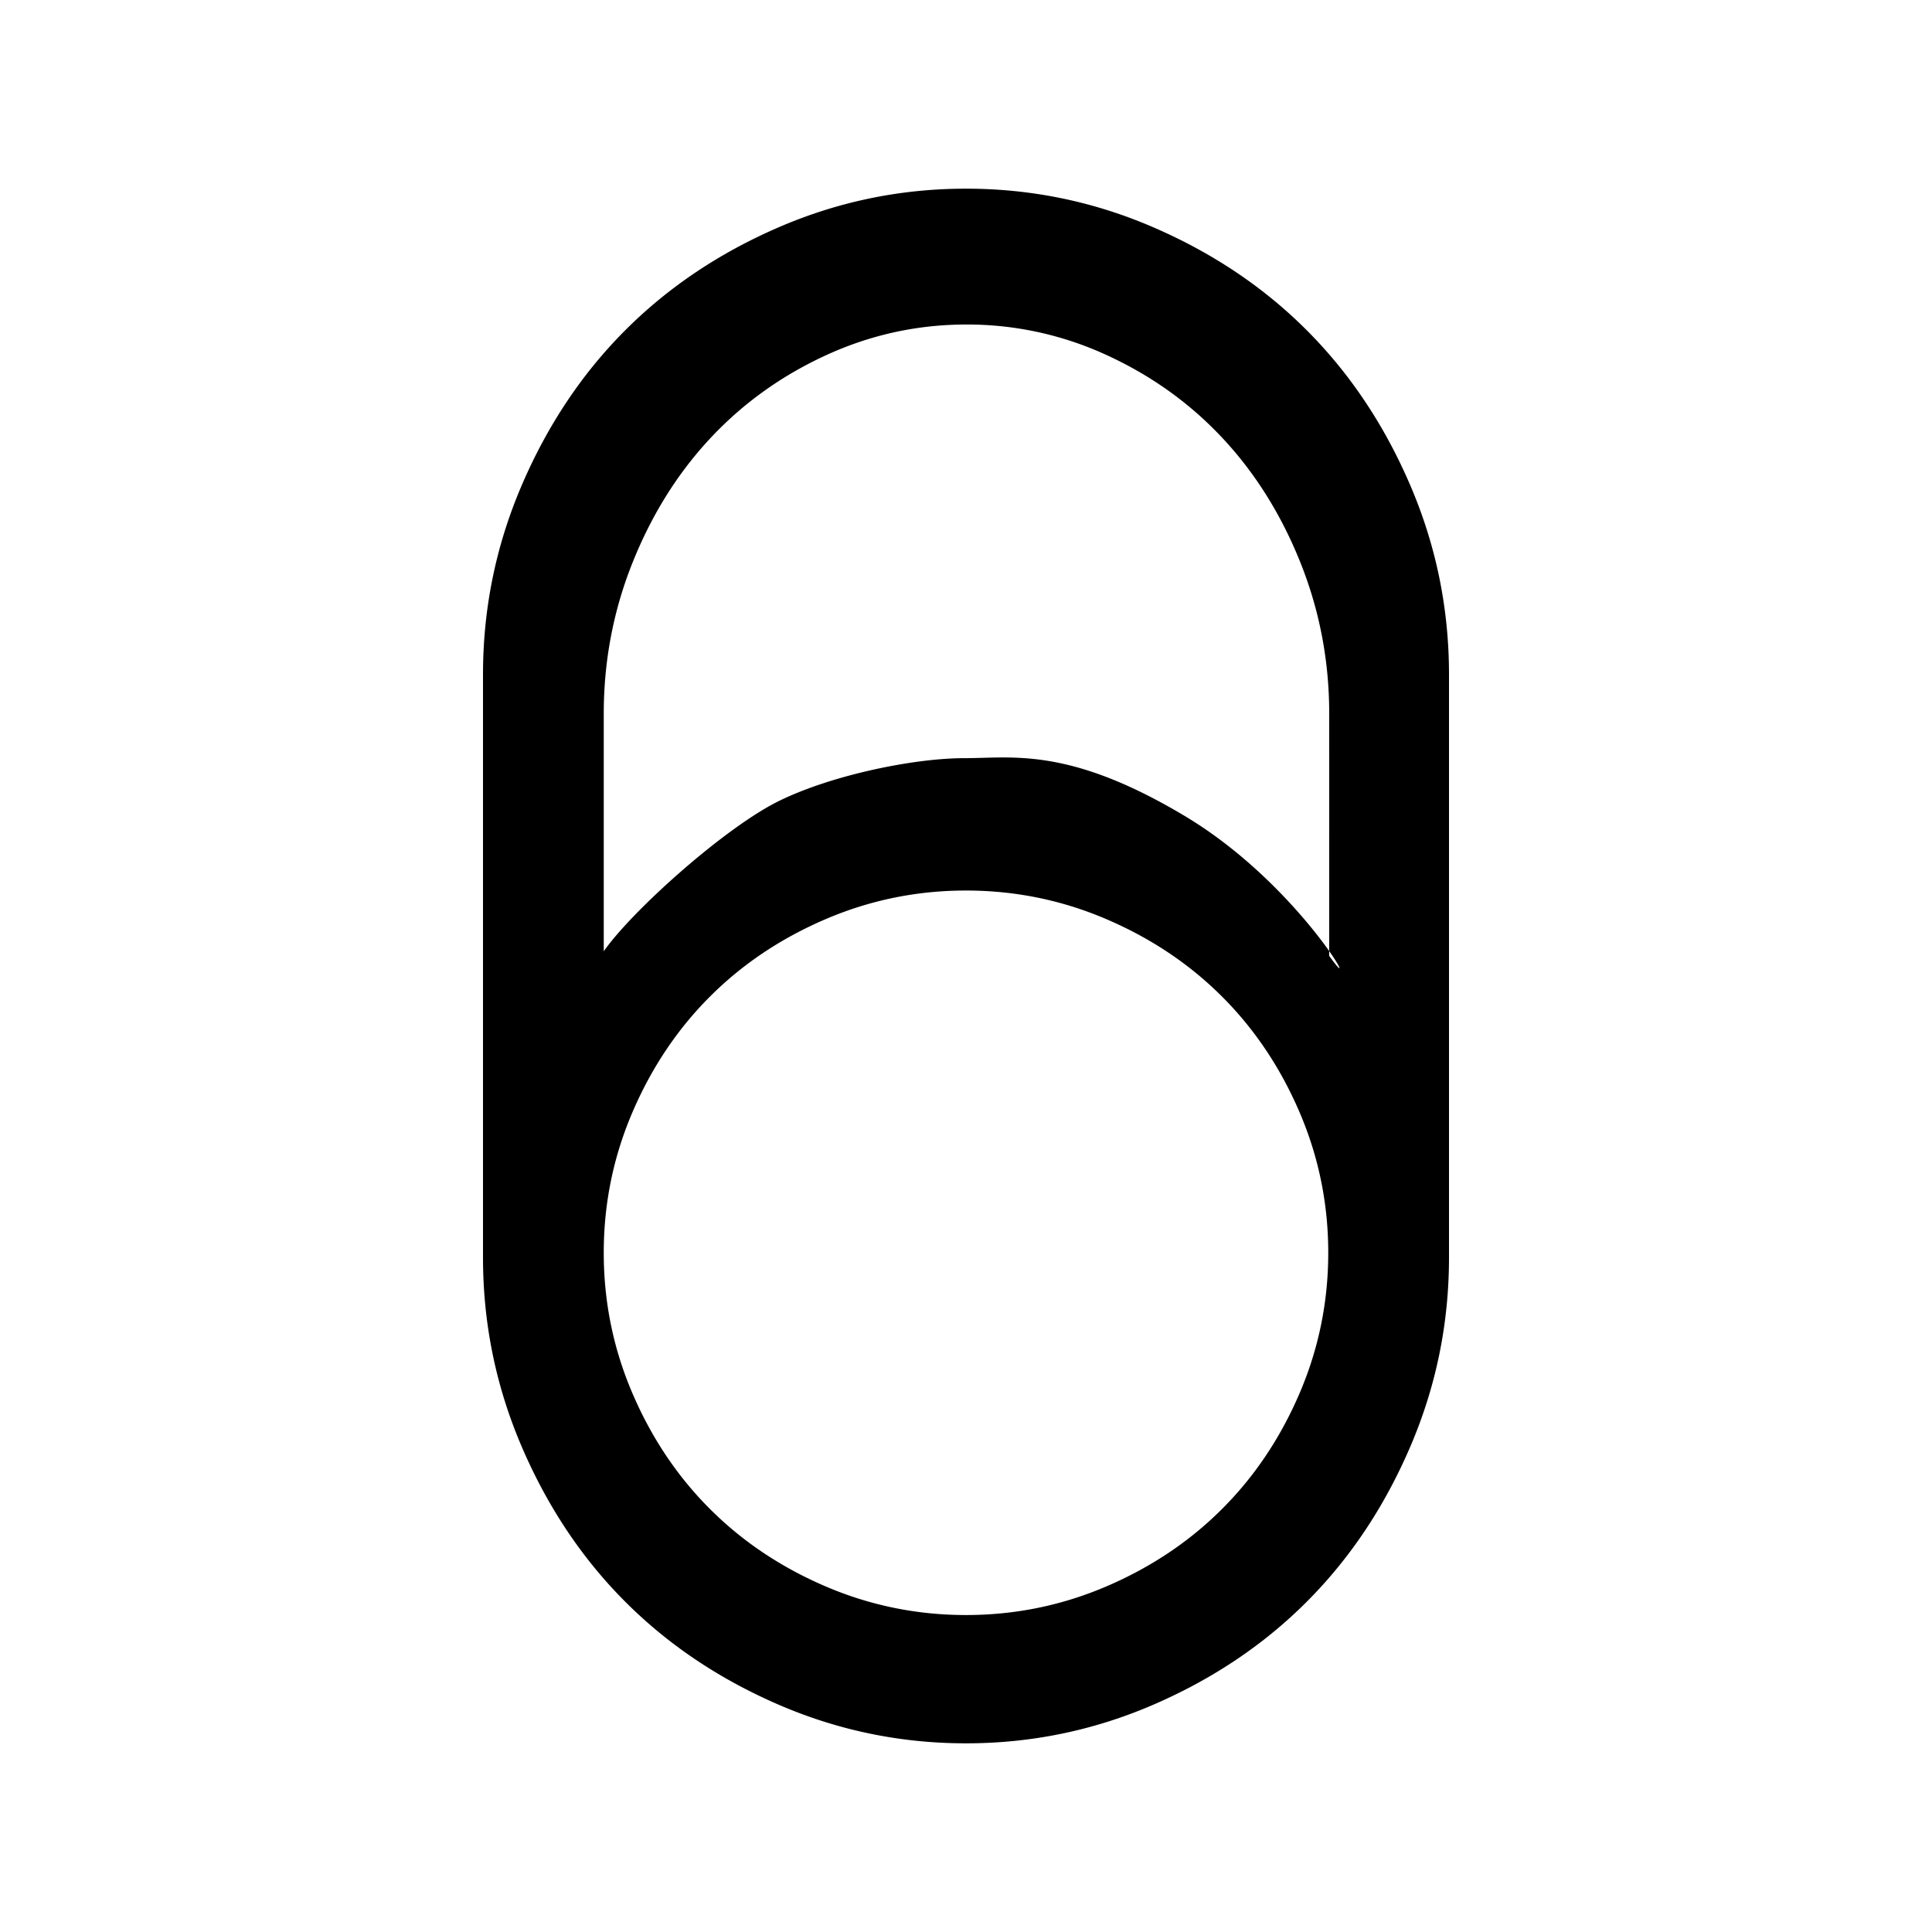
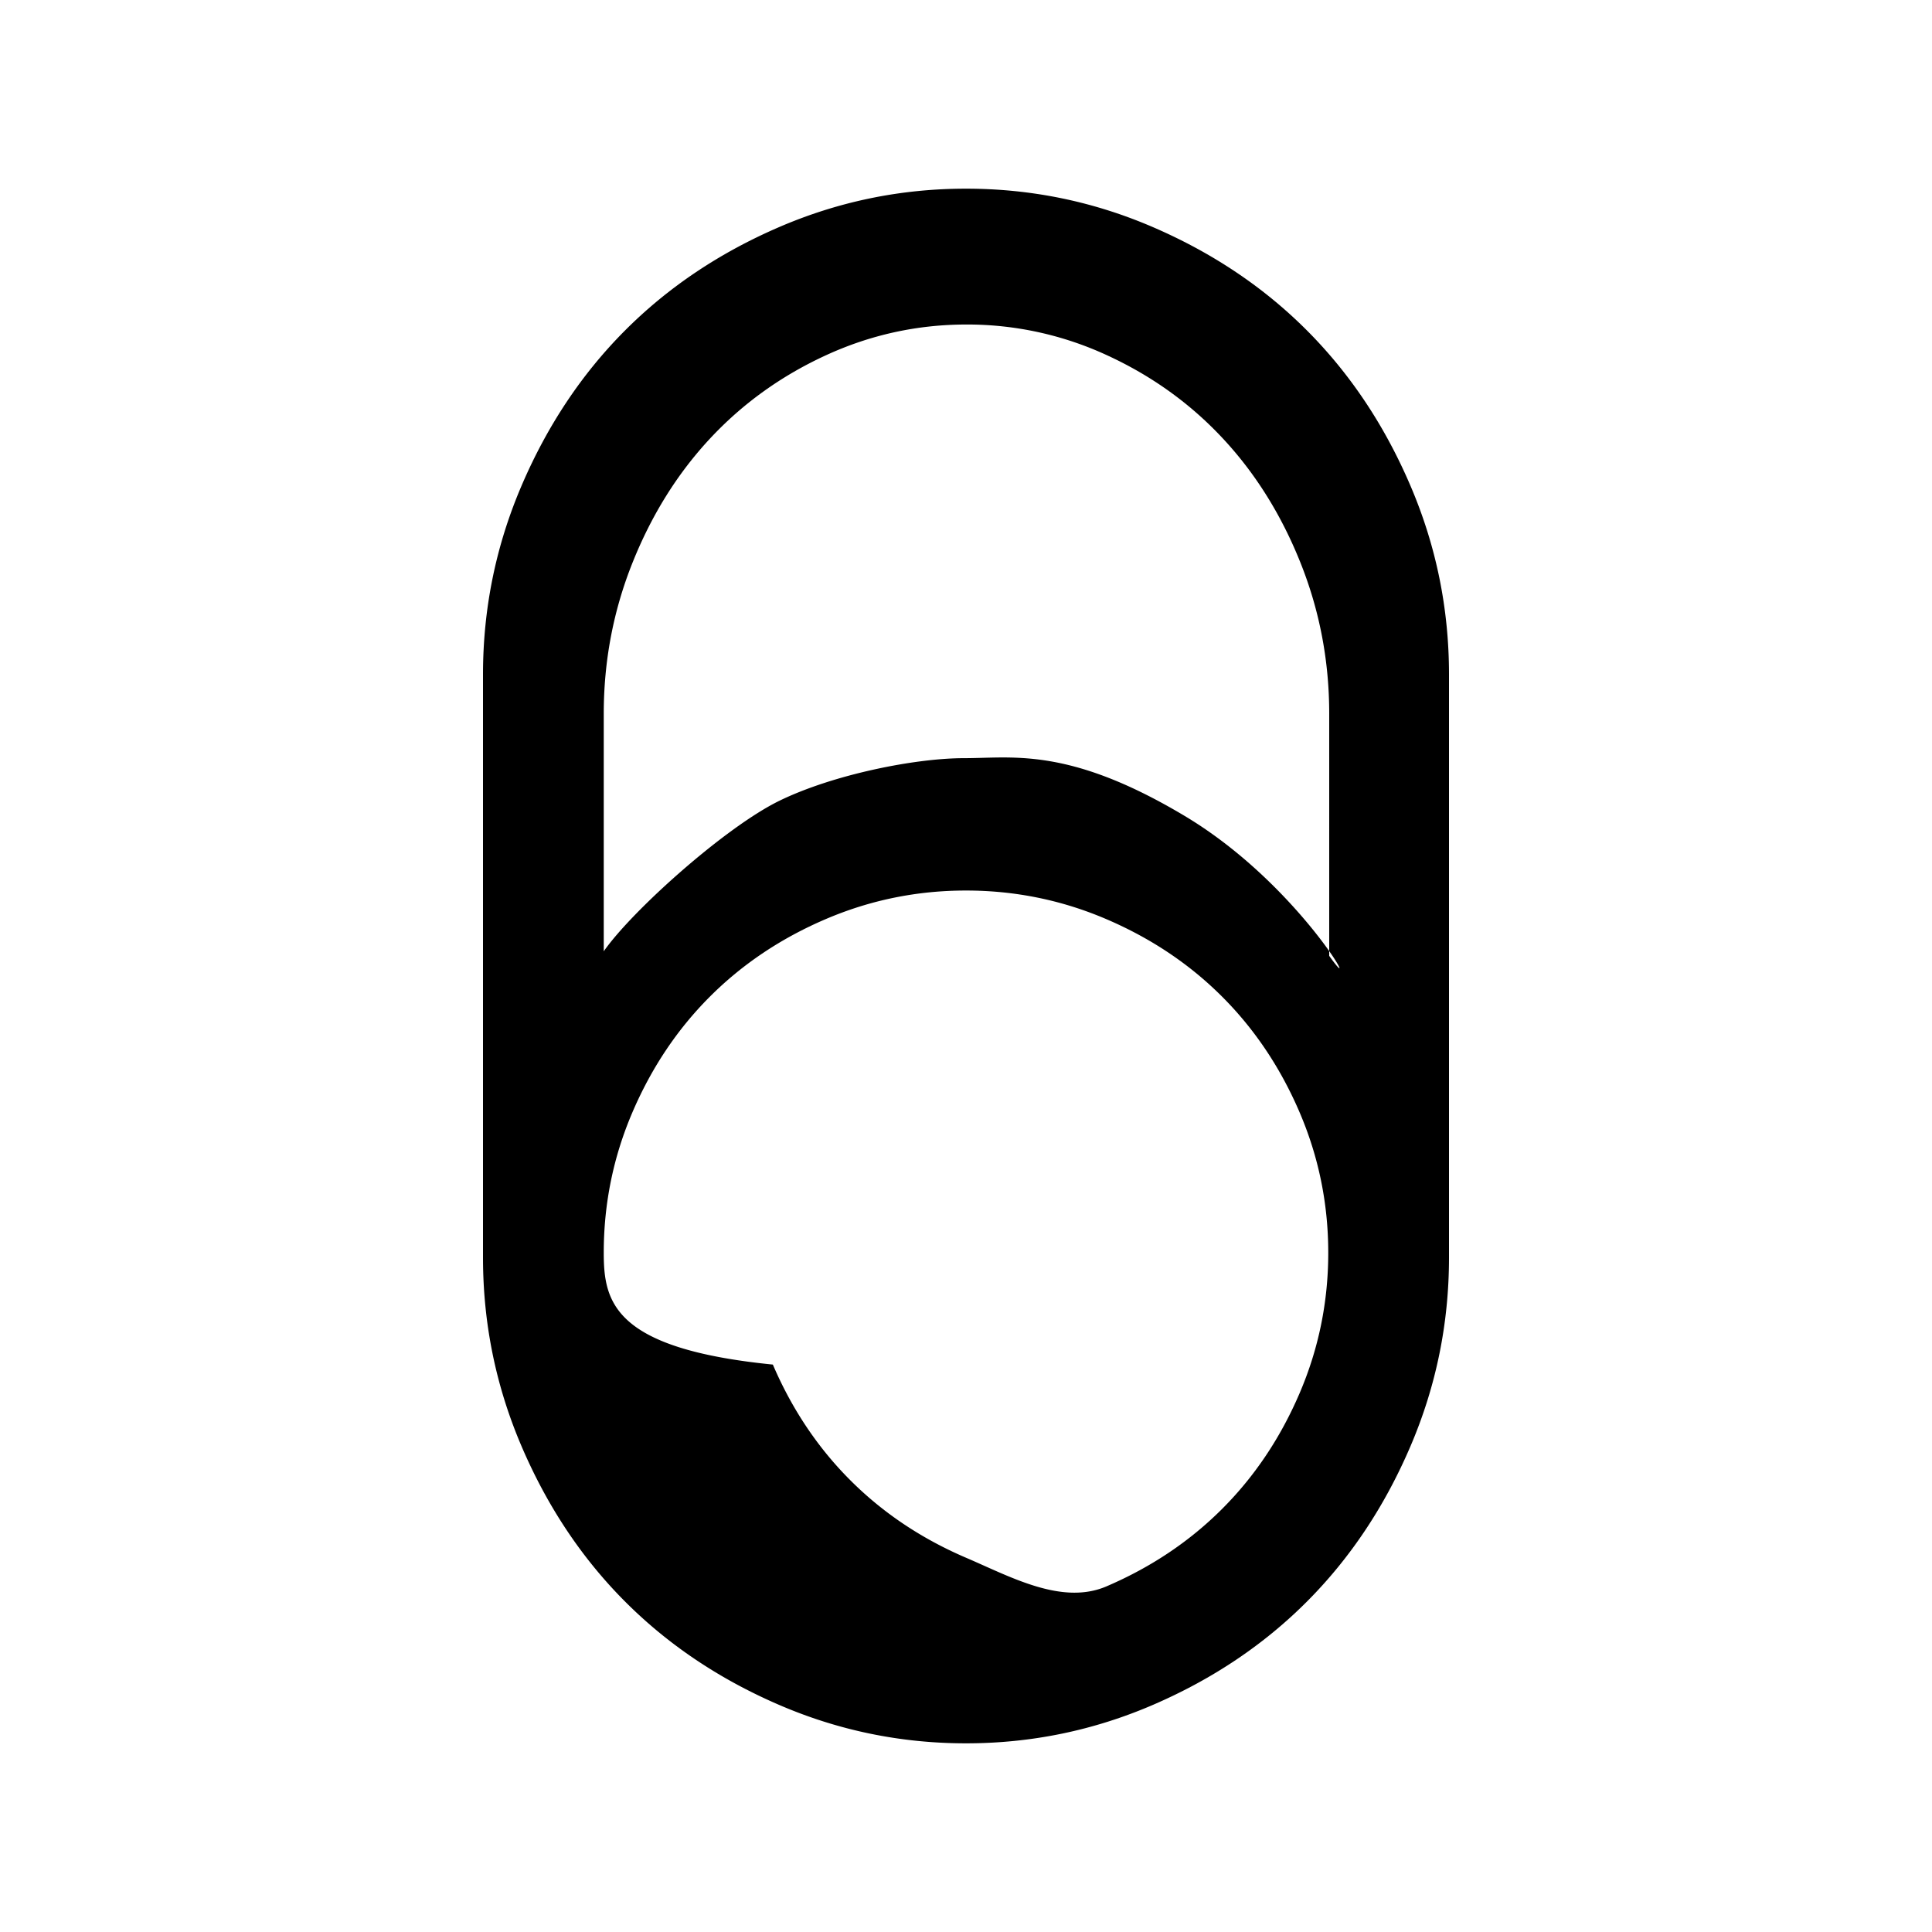
<svg xmlns="http://www.w3.org/2000/svg" fill="#000000" width="800px" height="800px" viewBox="0 0 256 256">
-   <path fill-rule="evenodd" clip-rule="evenodd" d="M128 25c8.667 0 16.95 1.71 24.85 5.13 7.9 3.42 14.7 7.996 20.4 13.73 5.7 5.733 10.25 12.573 13.65 20.52 3.4 7.946 5.1 16.278 5.1 24.995v77.25c0 8.717-1.7 17.05-5.1 24.996-3.4 7.946-7.95 14.786-13.65 20.52-5.7 5.733-12.5 10.31-20.4 13.73C144.95 229.29 136.667 231 128 231c-8.667 0-16.95-1.71-24.85-5.13-7.9-3.42-14.7-7.996-20.4-13.73-5.7-5.733-10.25-12.573-13.65-20.52-3.4-7.946-5.1-16.278-5.1-24.995v-77.25c0-8.717 1.7-17.05 5.1-24.996 3.4-7.946 7.95-14.786 13.65-20.52 5.7-5.733 12.5-10.31 20.4-13.73C111.05 26.71 119.333 25 128 25zm.064 18c-6.508 0-12.72 1.36-18.634 4.08-5.914 2.72-11.03 6.397-15.349 11.032-4.318 4.634-7.744 10.125-10.279 16.472C81.267 80.93 80 87.596 80 94.58v31.47c3.802-5.44 16.147-16.472 23.281-19.947 7.135-3.476 17.96-5.642 24.468-5.642.782 0 1.577-.022 2.397-.044h.001c5.999-.166 13.327-.367 26.831 7.701 9.439 5.639 16.357 13.944 19.15 17.909v.628c1.88 2.637 1.748 1.855 0-.628V94.58c0-6.985-1.267-13.65-3.801-19.997-2.535-6.347-5.962-11.838-10.28-16.472-4.318-4.635-9.434-8.312-15.348-11.032A44.086 44.086 0 0 0 128.064 43zm-18.674 78.797C115.297 119.266 121.5 118 128 118s12.703 1.266 18.609 3.797c5.907 2.531 11.016 5.953 15.328 10.266 4.313 4.312 7.735 9.421 10.266 15.327C174.734 153.297 176 159.5 176 166s-1.266 12.703-3.797 18.609c-2.531 5.907-5.953 11.016-10.266 15.328-4.312 4.313-9.421 7.735-15.327 10.266C140.703 212.734 134.5 214 128 214s-12.703-1.266-18.609-3.797c-5.907-2.531-11.016-5.953-15.328-10.266-4.313-4.312-7.735-9.421-10.266-15.327C81.266 178.703 80 172.5 80 166s1.266-12.703 3.797-18.609c2.531-5.907 5.953-11.016 10.265-15.328 4.313-4.313 9.422-7.735 15.328-10.266z" />
+   <path fill-rule="evenodd" clip-rule="evenodd" d="M128 25c8.667 0 16.95 1.71 24.85 5.13 7.9 3.42 14.7 7.996 20.4 13.73 5.7 5.733 10.25 12.573 13.65 20.52 3.4 7.946 5.1 16.278 5.1 24.995v77.25c0 8.717-1.7 17.05-5.1 24.996-3.4 7.946-7.95 14.786-13.65 20.52-5.7 5.733-12.5 10.31-20.4 13.73C144.95 229.29 136.667 231 128 231c-8.667 0-16.95-1.71-24.85-5.13-7.9-3.42-14.7-7.996-20.4-13.73-5.7-5.733-10.25-12.573-13.65-20.52-3.4-7.946-5.1-16.278-5.1-24.995v-77.25c0-8.717 1.7-17.05 5.1-24.996 3.4-7.946 7.95-14.786 13.65-20.52 5.7-5.733 12.5-10.31 20.4-13.73C111.05 26.71 119.333 25 128 25zm.064 18c-6.508 0-12.72 1.36-18.634 4.08-5.914 2.72-11.03 6.397-15.349 11.032-4.318 4.634-7.744 10.125-10.279 16.472C81.267 80.93 80 87.596 80 94.58v31.47c3.802-5.44 16.147-16.472 23.281-19.947 7.135-3.476 17.96-5.642 24.468-5.642.782 0 1.577-.022 2.397-.044h.001c5.999-.166 13.327-.367 26.831 7.701 9.439 5.639 16.357 13.944 19.15 17.909v.628c1.88 2.637 1.748 1.855 0-.628V94.58c0-6.985-1.267-13.65-3.801-19.997-2.535-6.347-5.962-11.838-10.28-16.472-4.318-4.635-9.434-8.312-15.348-11.032A44.086 44.086 0 0 0 128.064 43zm-18.674 78.797C115.297 119.266 121.5 118 128 118s12.703 1.266 18.609 3.797c5.907 2.531 11.016 5.953 15.328 10.266 4.313 4.312 7.735 9.421 10.266 15.327C174.734 153.297 176 159.5 176 166s-1.266 12.703-3.797 18.609c-2.531 5.907-5.953 11.016-10.266 15.328-4.312 4.313-9.421 7.735-15.327 10.266s-12.703-1.266-18.609-3.797c-5.907-2.531-11.016-5.953-15.328-10.266-4.313-4.312-7.735-9.421-10.266-15.327C81.266 178.703 80 172.5 80 166s1.266-12.703 3.797-18.609c2.531-5.907 5.953-11.016 10.265-15.328 4.313-4.313 9.422-7.735 15.328-10.266z" />
</svg>